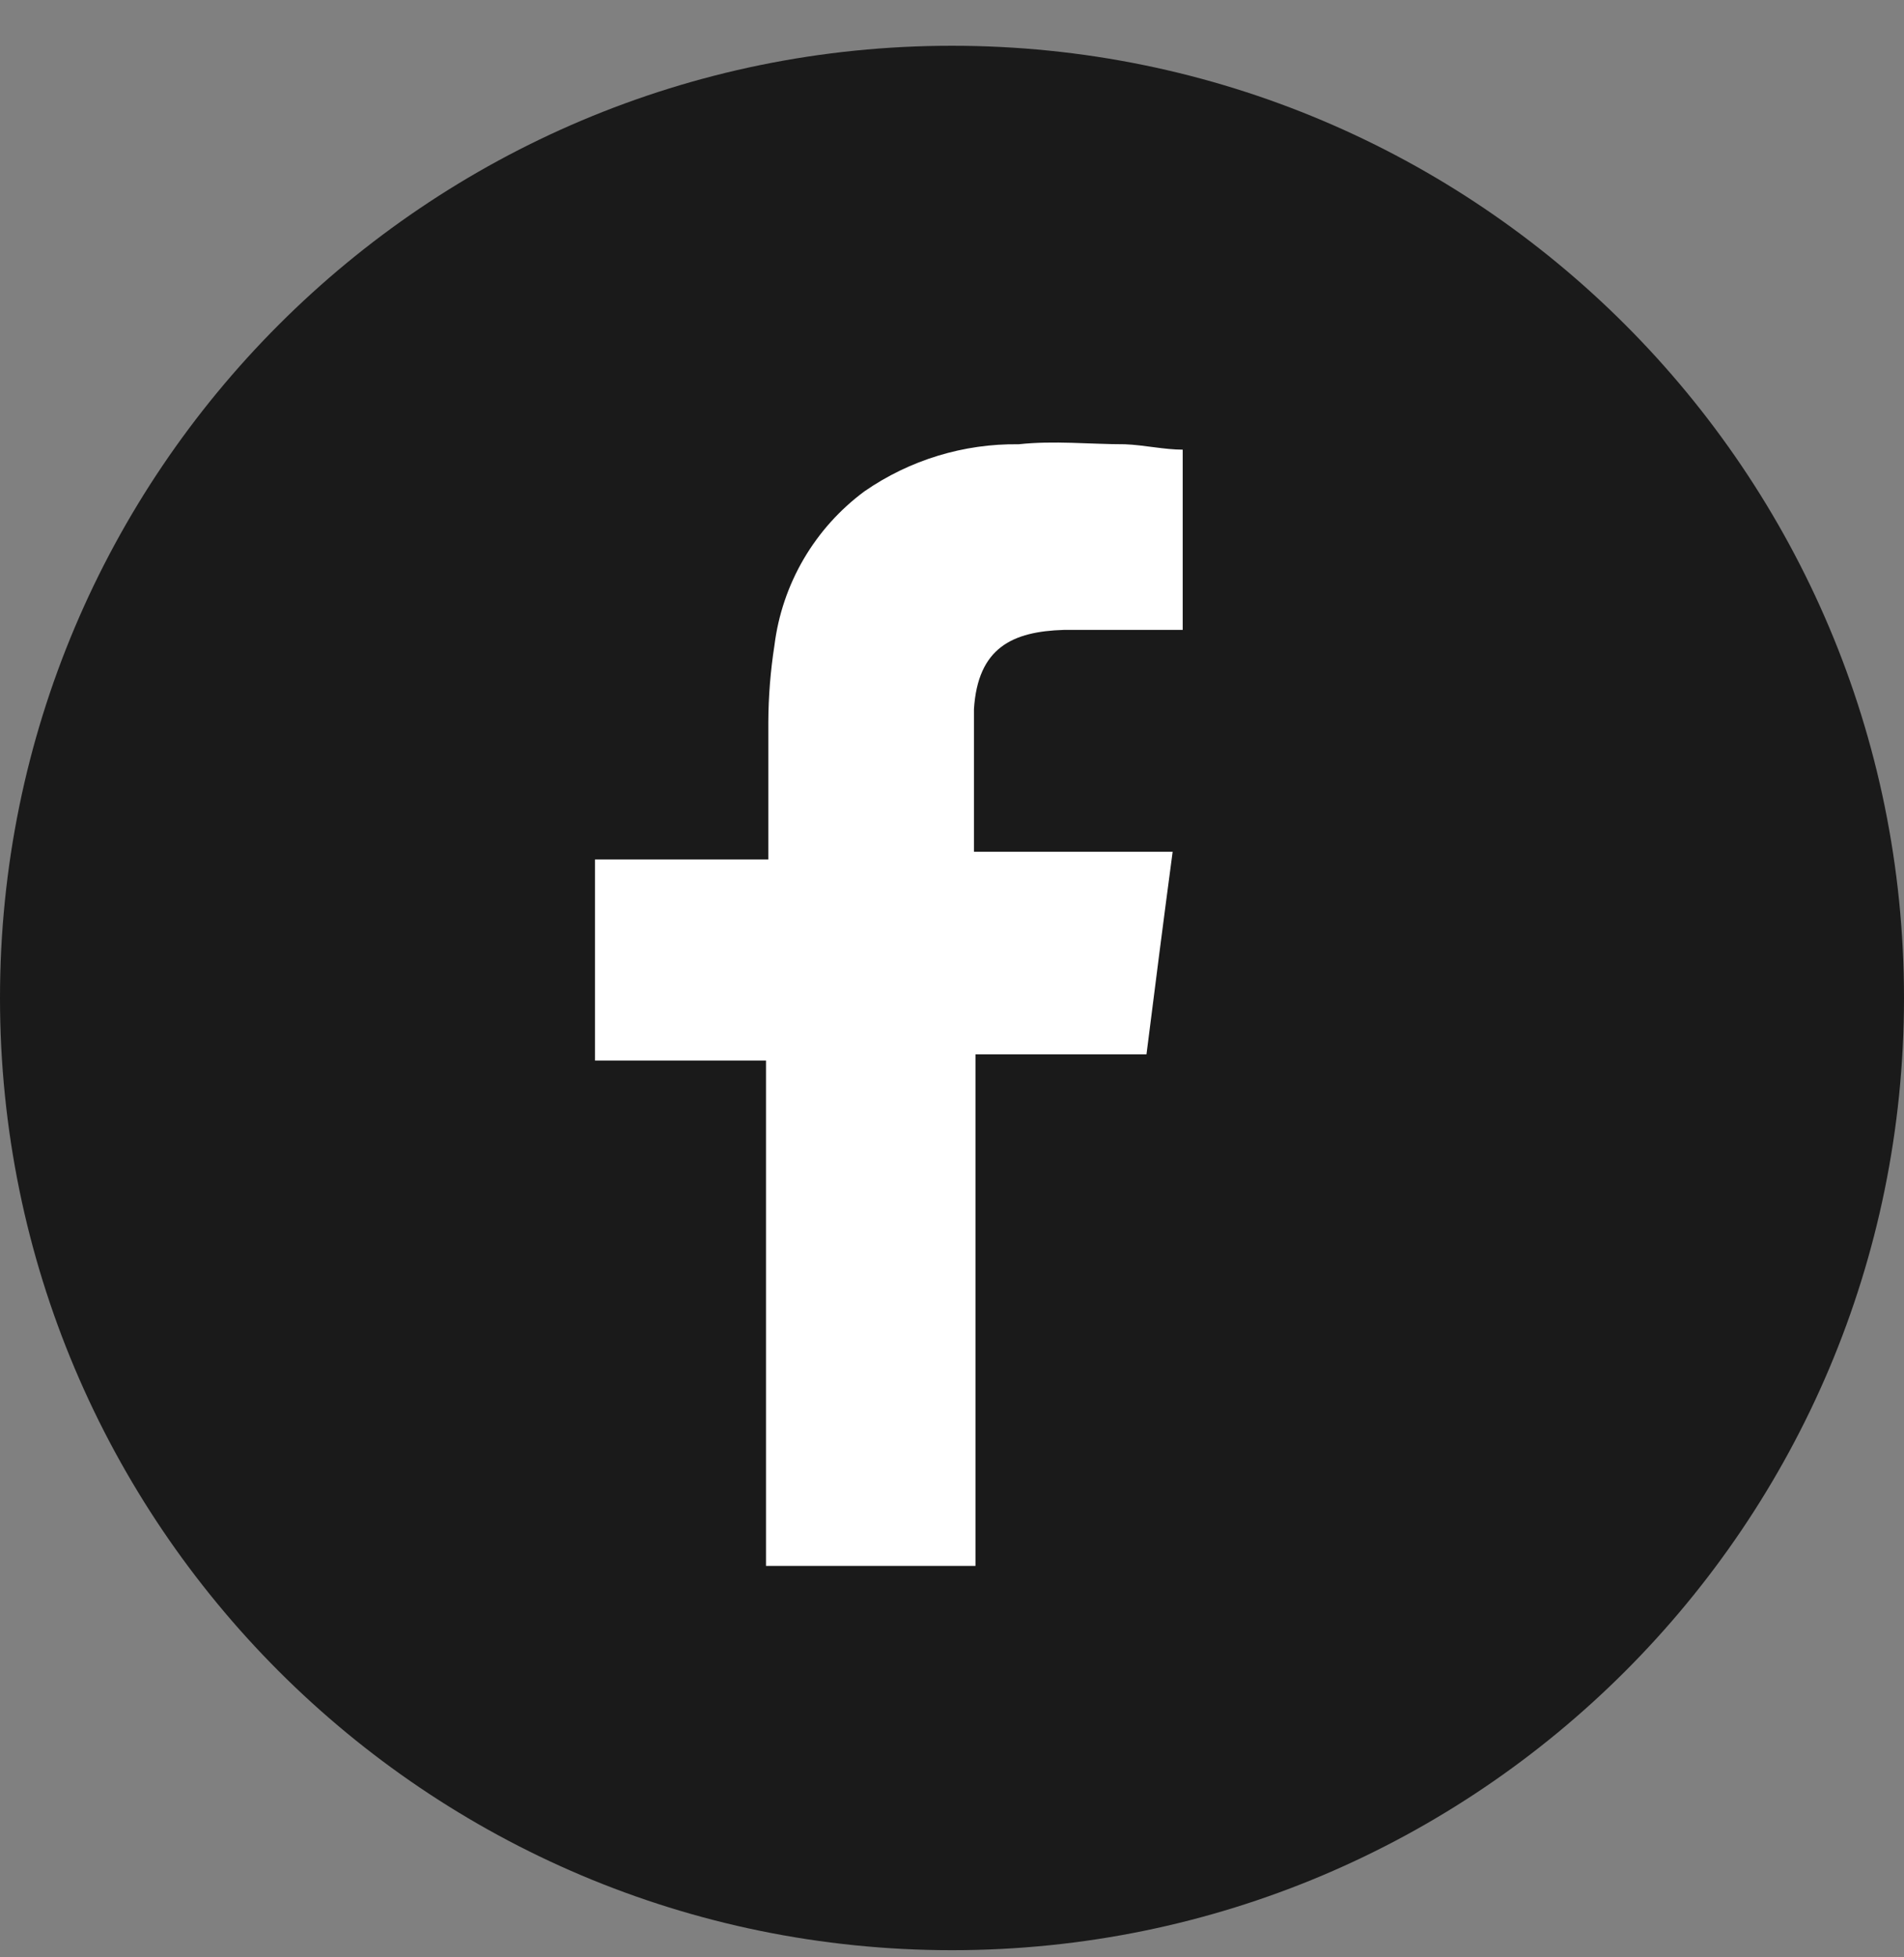
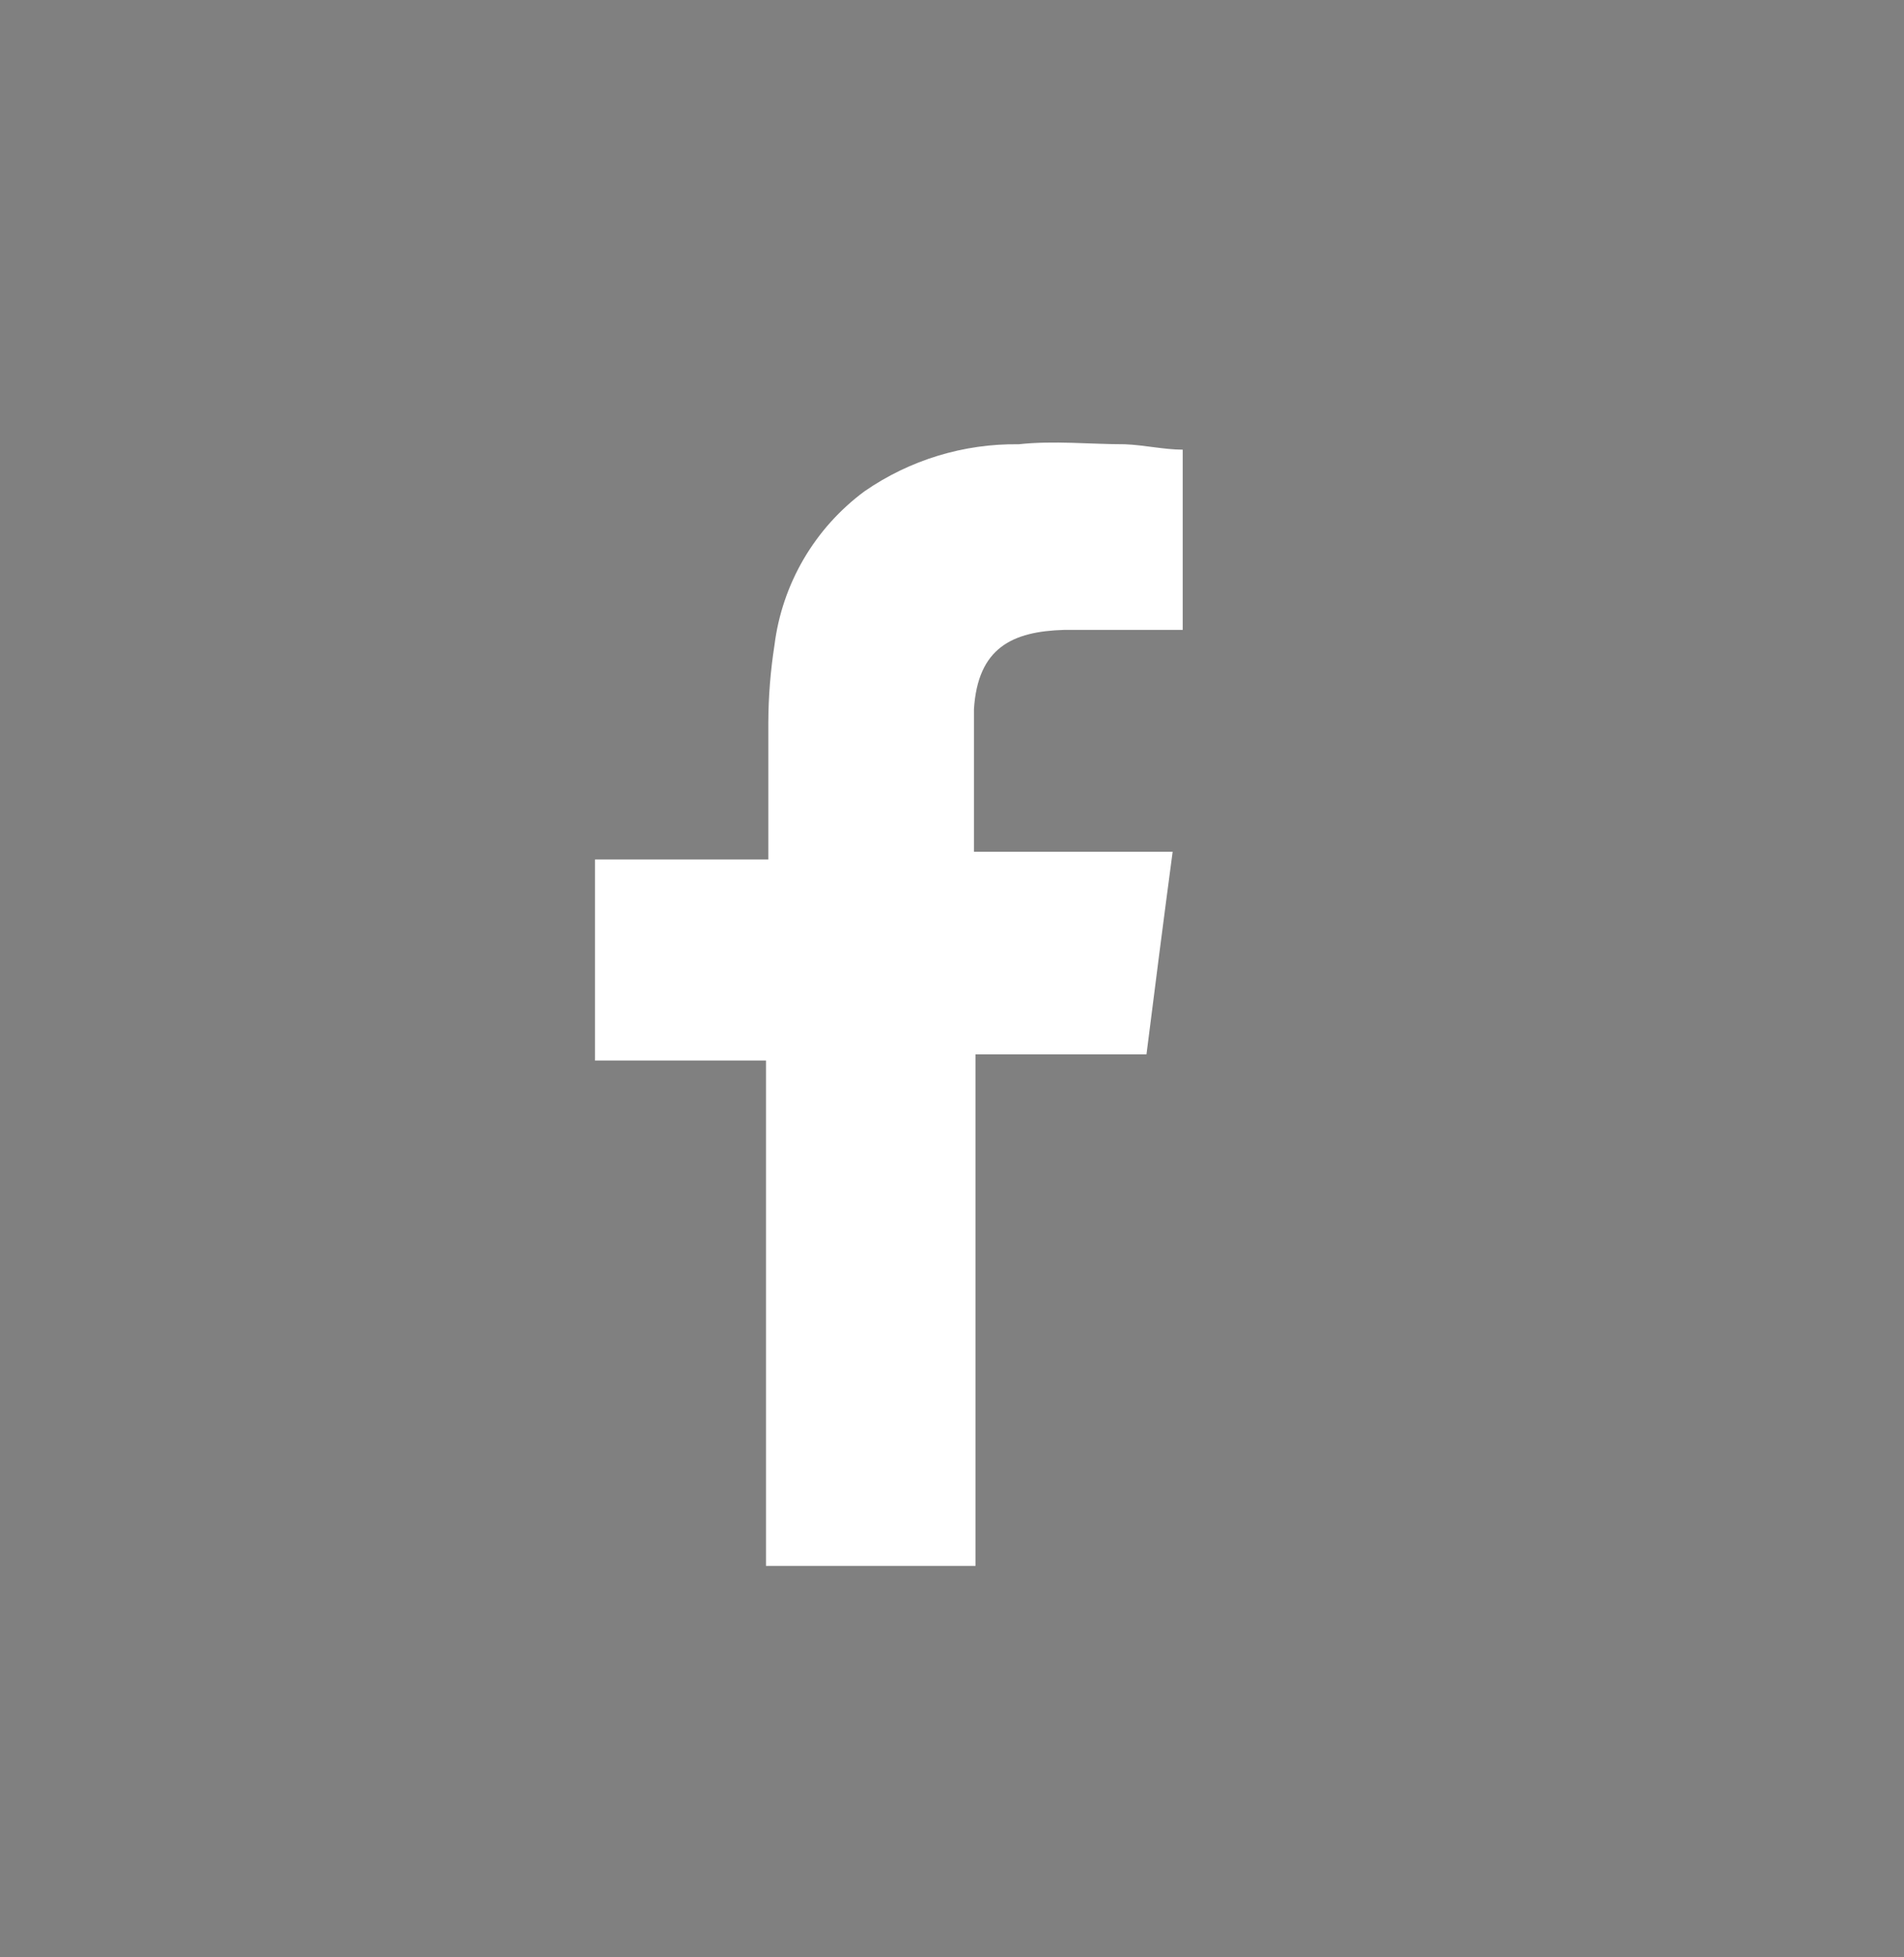
<svg xmlns="http://www.w3.org/2000/svg" width="36" height="37" viewBox="0 0 36 37" fill="none">
  <rect x="0" y="0" width="36" height="37" fill="#808080" stroke="none" />
-   <path d="M18 36.865C27.941 36.865 36 28.806 36 18.865C36 8.924 27.941 0.865 18 0.865C8.059 0.865 0 8.924 0 18.865C0 28.806 8.059 36.865 18 36.865Z" fill="#1A1A1A" />
  <path fill-rule="evenodd" clip-rule="evenodd" d="M20.119 11.907H22.362V8.5C22.012 8.5 21.633 8.412 21.269 8.398C20.599 8.398 19.93 8.325 19.26 8.398C18.22 8.384 17.202 8.695 16.347 9.286C15.88 9.631 15.489 10.067 15.196 10.567C14.903 11.068 14.715 11.623 14.643 12.198C14.568 12.68 14.529 13.167 14.527 13.655C14.527 14.427 14.527 15.111 14.527 15.956V16.247H11.25V20.048H14.483V29.601H18.444V19.931H21.677C21.837 18.665 21.997 17.412 22.172 16.101H18.415C18.415 16.101 18.415 14.223 18.415 13.407C18.488 12.242 19.143 11.936 20.119 11.907Z" fill="white" />
</svg>